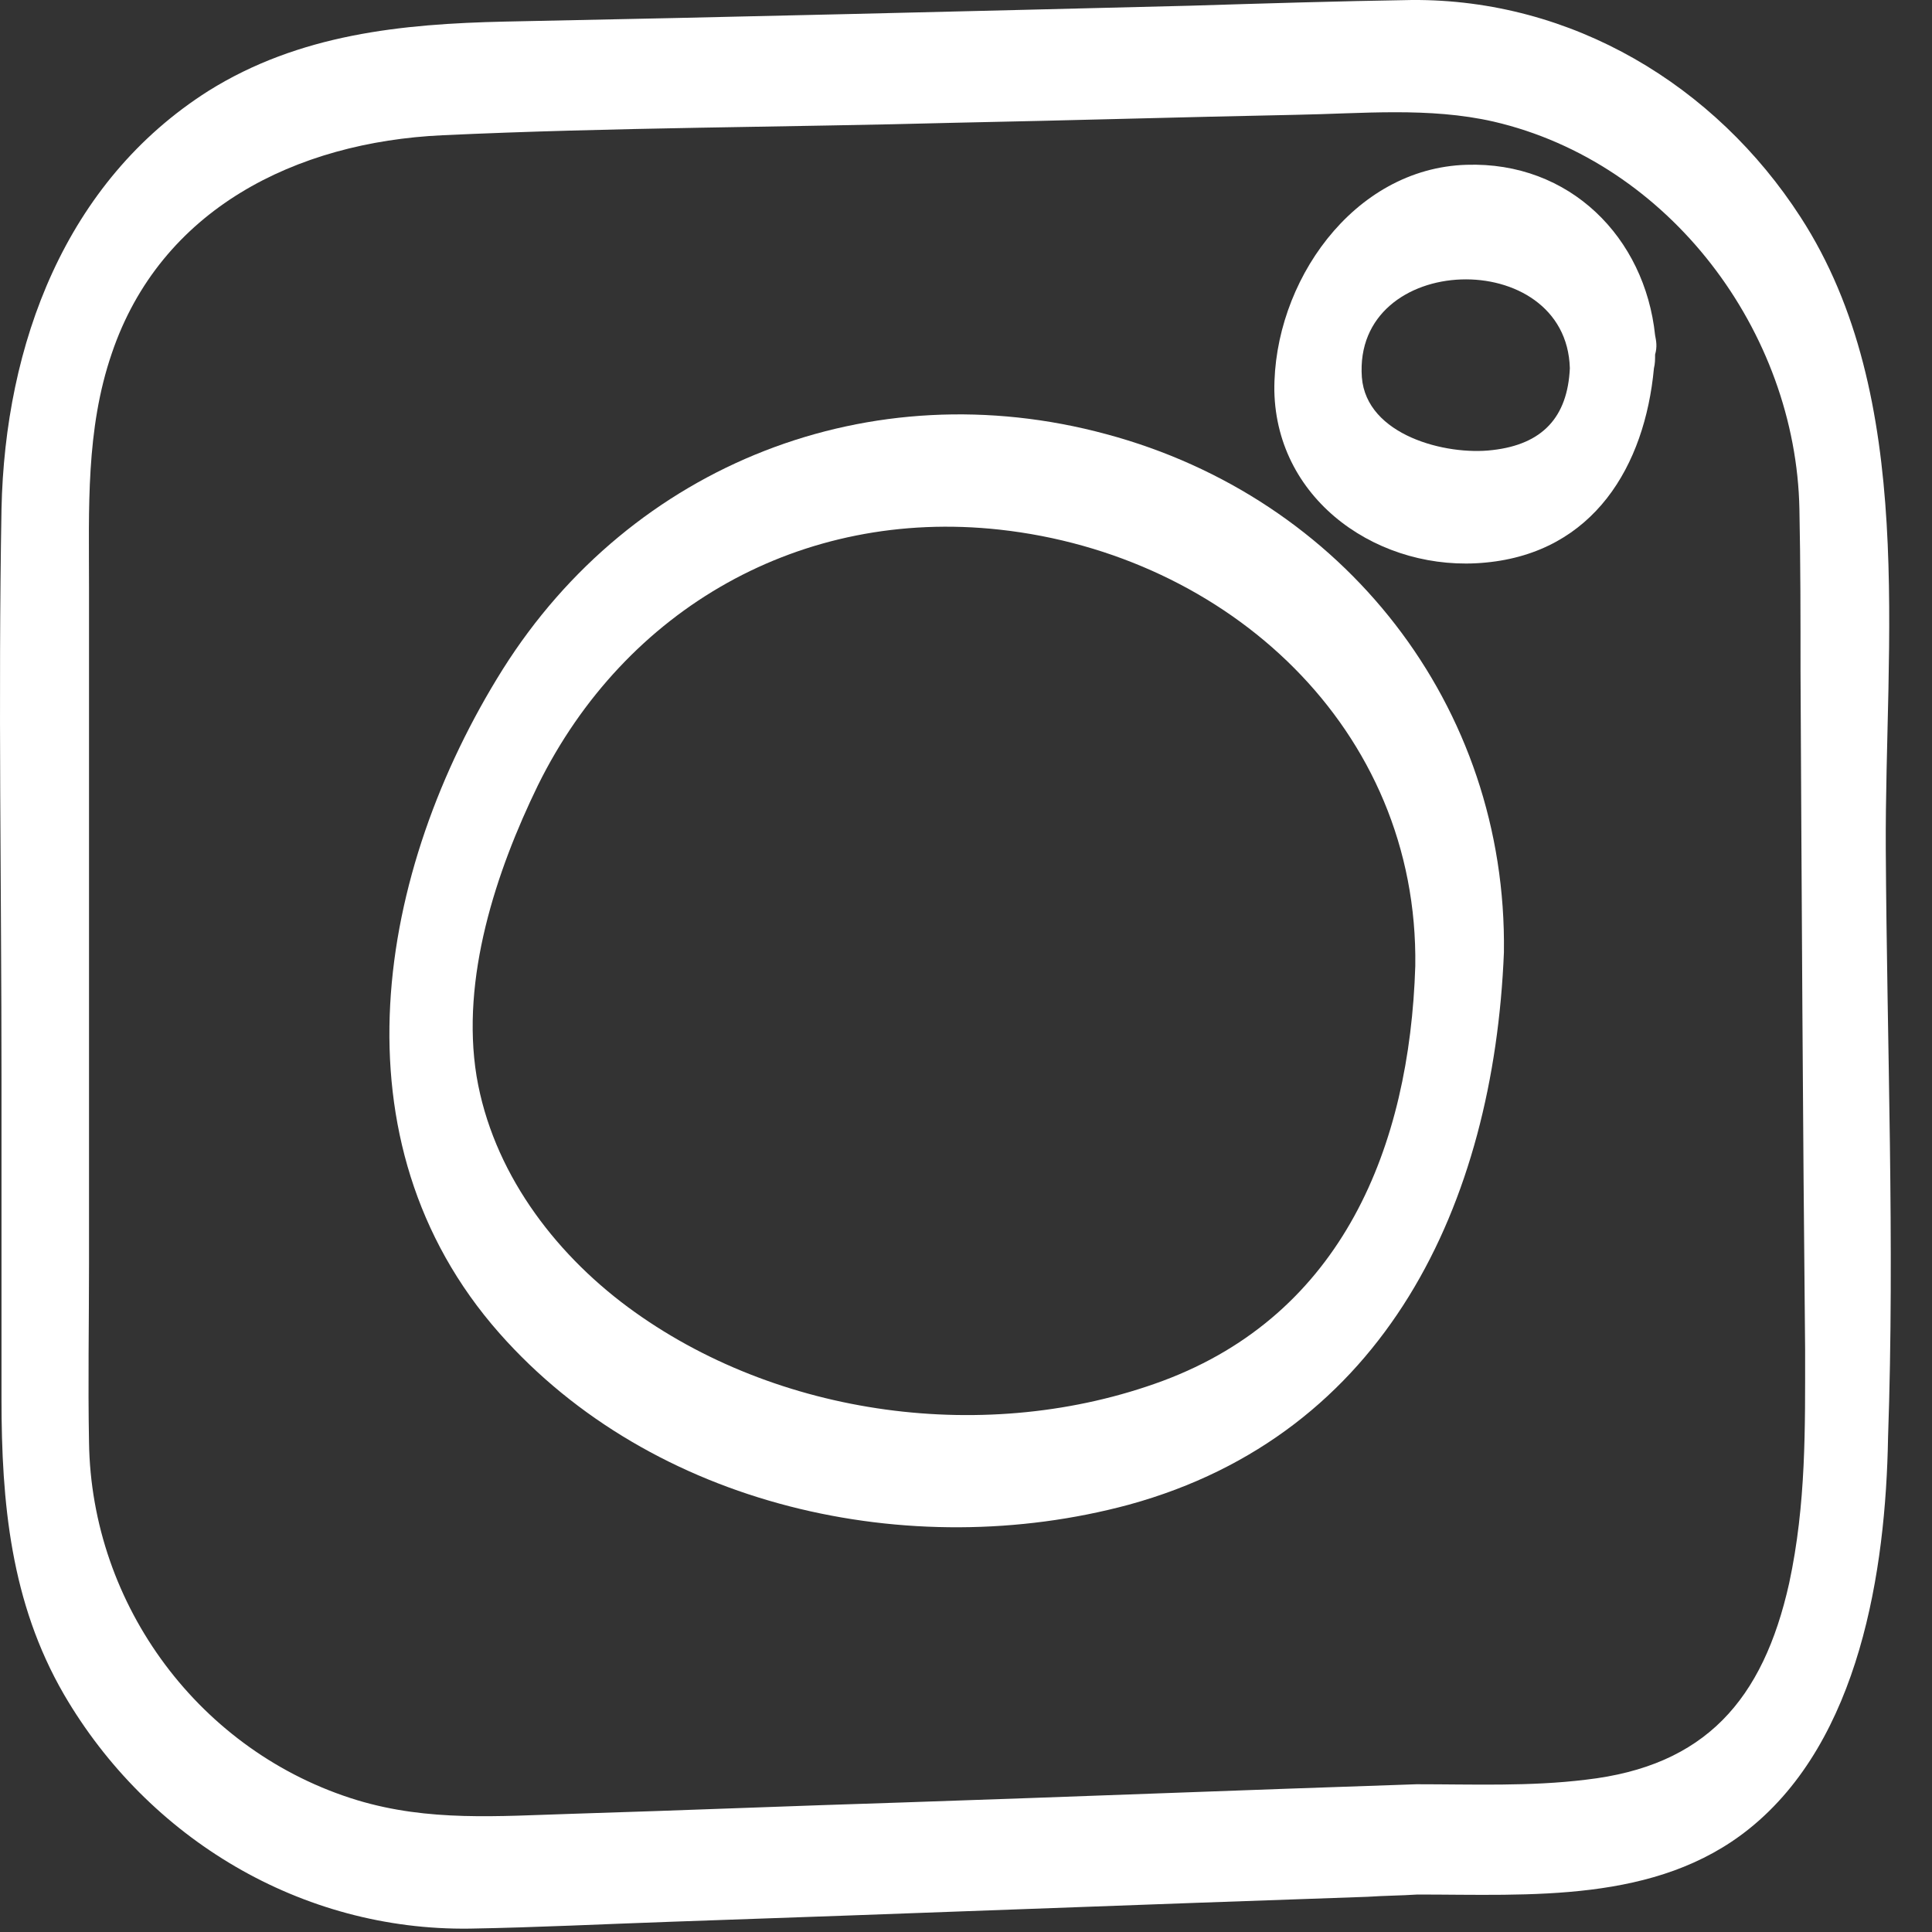
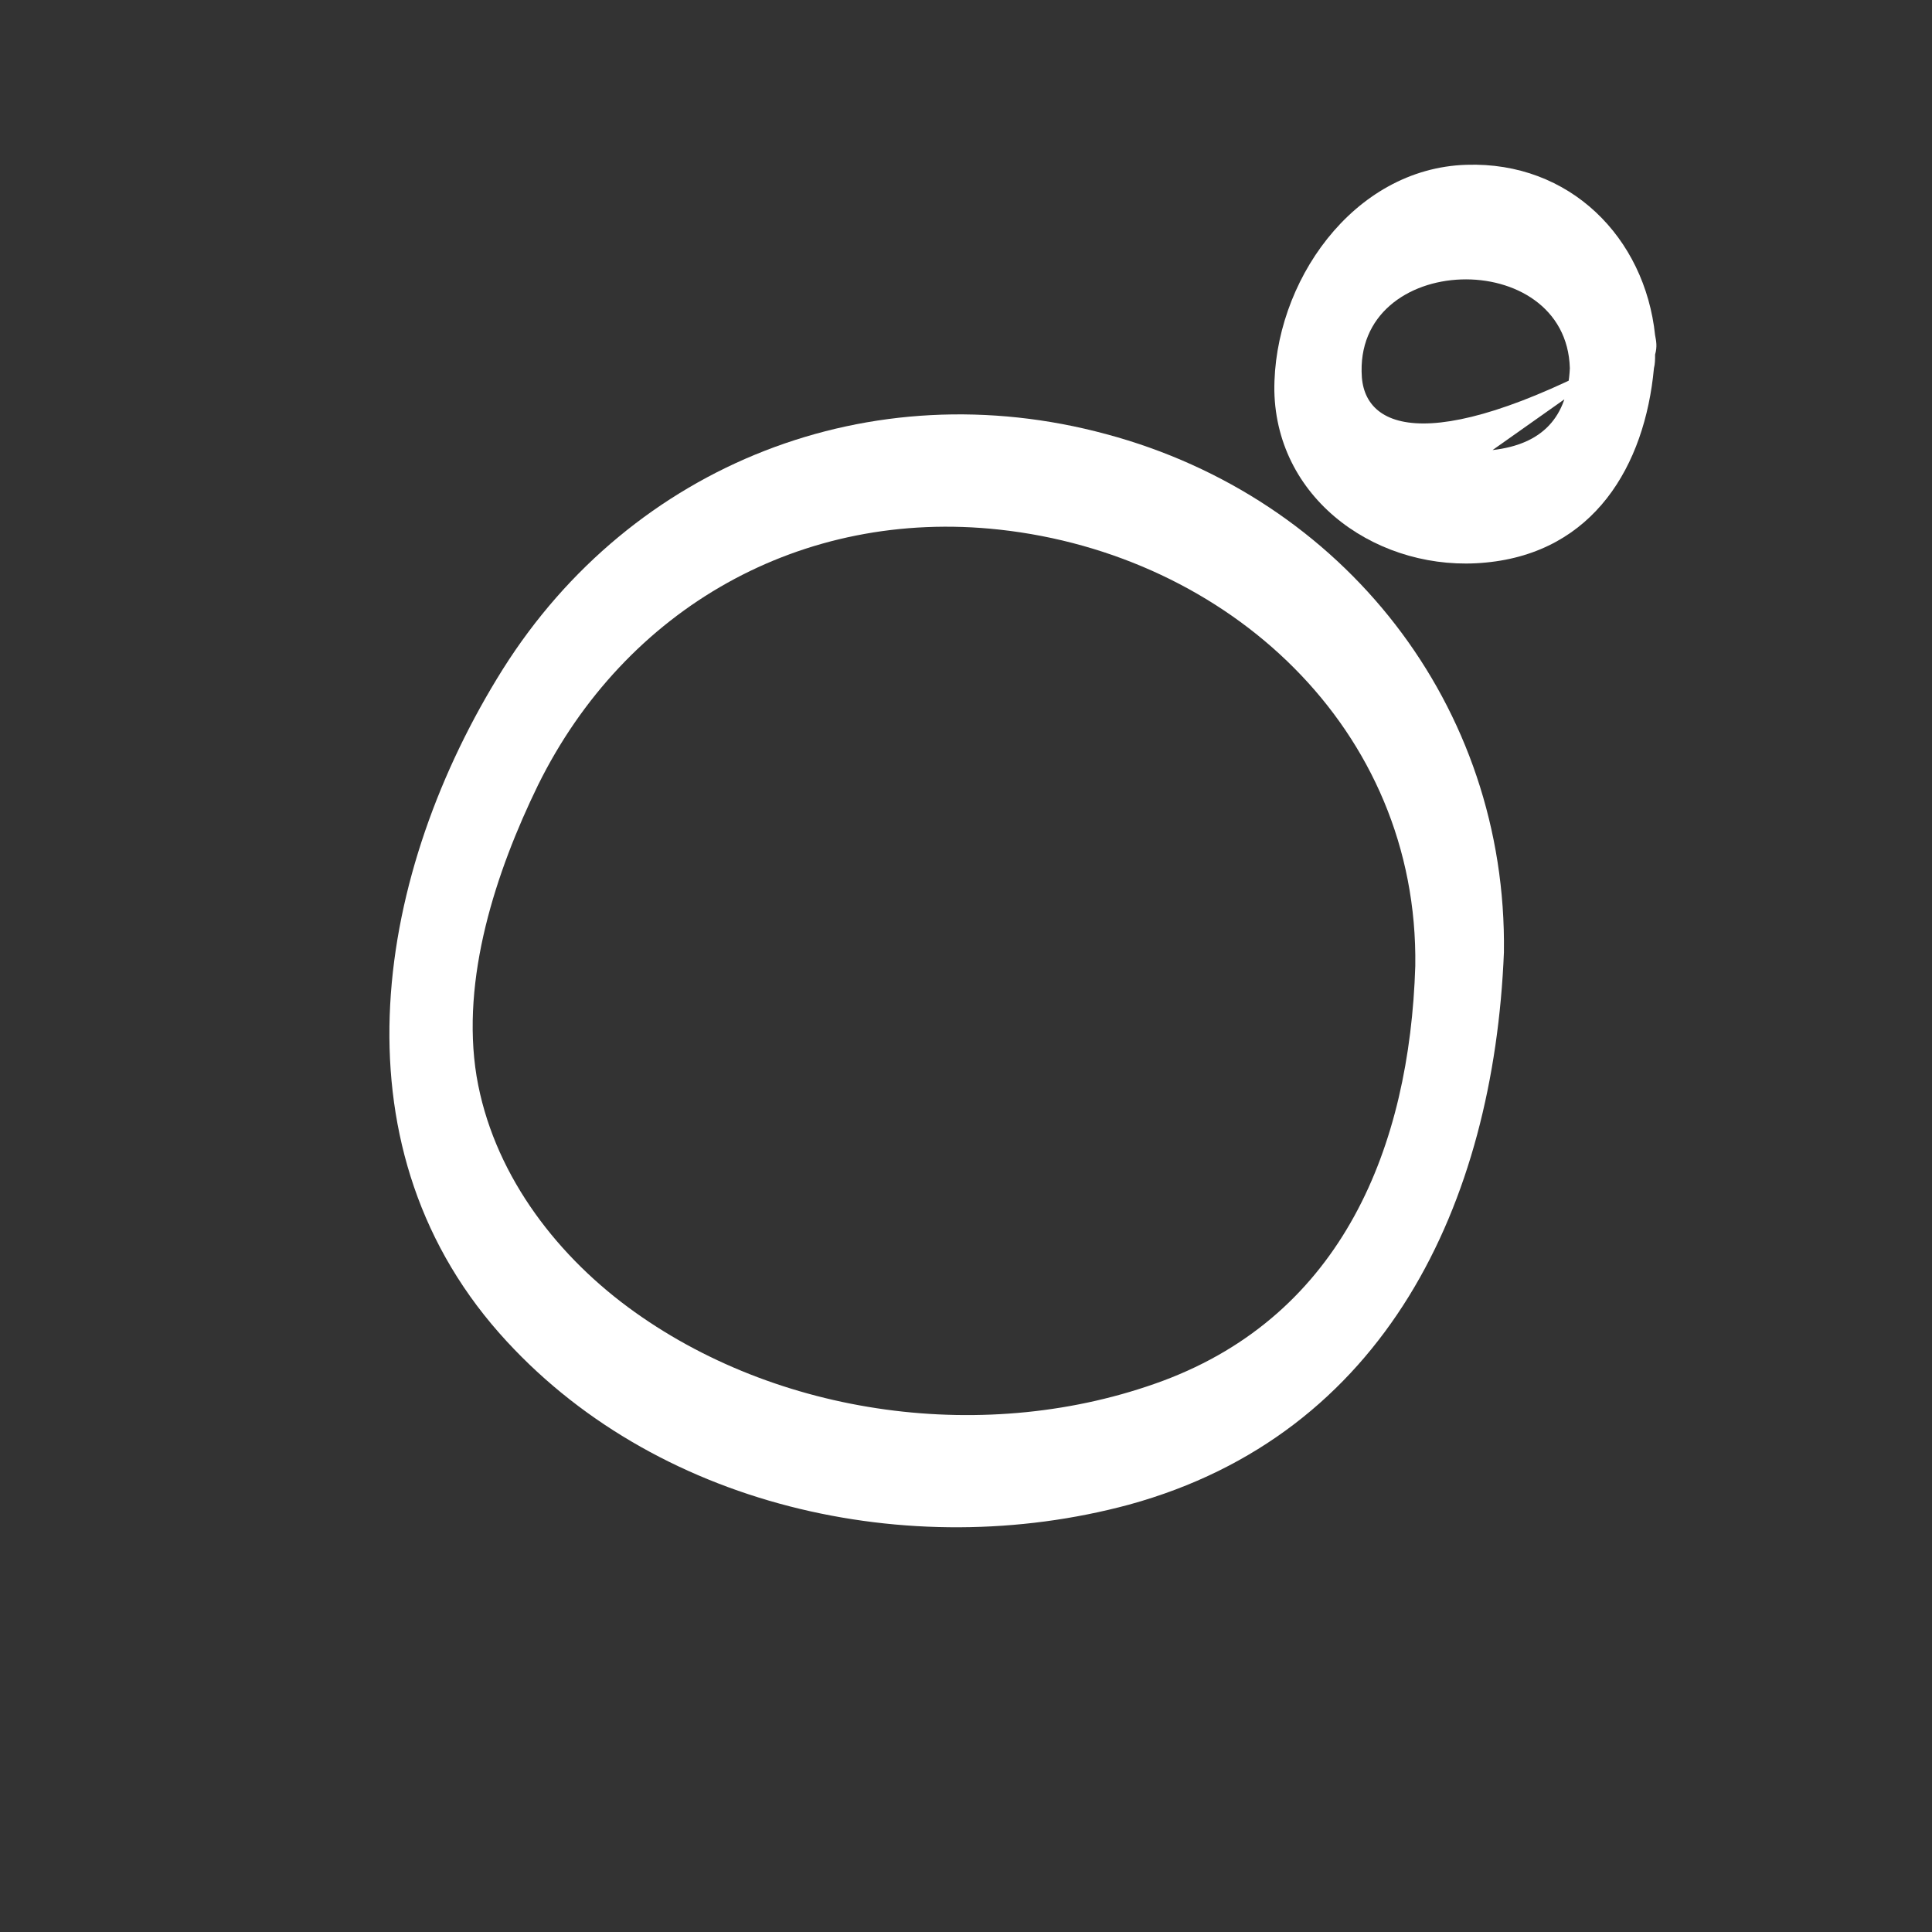
<svg xmlns="http://www.w3.org/2000/svg" width="40" height="40" viewBox="0 0 40 40" fill="none">
  <rect x="0" y="0" width="40" height="40" fill="#333333" stroke="none" />
-   <path d="M39.043 17.577C39.02 13.318 39.702 8.236 37.278 4.494C35.514 1.765 32.549 -0.023 29.231 0C27.702 0.024 26.172 0.071 24.643 0.118C19.914 0.236 15.184 0.353 10.455 0.447C8.314 0.494 6.196 0.706 4.314 1.883C1.349 3.765 0.102 7.13 0.031 10.541C-0.039 14.471 0.031 18.4 0.031 22.33C0.031 24.541 0.031 26.753 0.031 28.965C0.031 31.106 0.22 33.177 1.325 35.083C3.067 38.071 6.243 39.977 9.725 39.93C11.114 39.906 12.502 39.836 13.89 39.788C18.69 39.624 23.514 39.435 28.314 39.271C28.667 39.247 28.996 39.247 29.349 39.224C31.678 39.224 34.29 39.412 36.22 37.859C38.502 36.024 39.043 32.518 39.09 29.765C39.231 25.741 39.067 21.647 39.043 17.577ZM32.831 36.847C31.678 36.989 30.502 36.941 29.326 36.941C25.773 37.059 22.22 37.2 18.69 37.318C16.408 37.389 14.126 37.483 11.843 37.553C10.314 37.6 8.878 37.718 7.396 37.271C4.149 36.283 1.89 33.247 1.843 29.859C1.82 28.636 1.843 27.389 1.843 26.165C1.843 21.506 1.843 16.824 1.843 12.165C1.843 10.541 1.773 8.894 2.314 7.318C3.325 4.33 6.125 2.941 9.161 2.8C12.69 2.636 16.243 2.636 19.796 2.541C22.149 2.494 24.478 2.424 26.831 2.377C28.196 2.353 29.584 2.212 30.925 2.518C34.572 3.365 37.184 6.871 37.255 10.541C37.278 11.671 37.278 12.8 37.278 13.906C37.302 18.588 37.325 23.247 37.373 27.93C37.373 29.577 37.396 31.13 37.043 32.777C36.502 35.2 35.302 36.565 32.831 36.847Z" fill="white" />
  <path d="M22.902 8.988C18.031 7.671 13.09 9.6 10.408 13.859C7.796 18.024 6.831 23.624 10.337 27.6C13.514 31.2 18.831 32.377 23.372 31.153C28.69 29.694 30.925 24.918 31.137 19.718C31.208 14.612 27.82 10.306 22.902 8.988ZM24.078 28.588C20.455 29.93 16.078 29.341 12.996 27.059C11.443 25.906 10.196 24.235 9.867 22.283C9.537 20.259 10.267 18.047 11.137 16.259C12.949 12.588 16.596 10.518 20.69 10.965C25.42 11.483 29.372 15.083 29.302 20C29.184 23.741 27.796 27.2 24.078 28.588Z" fill="white" />
-   <path d="M34.267 6.941C34.055 4.918 32.502 3.341 30.361 3.412C28.008 3.483 26.361 5.859 26.384 8.094C26.431 10.4 28.596 11.859 30.761 11.647C32.996 11.435 34.055 9.647 34.243 7.624C34.267 7.53 34.267 7.436 34.267 7.341C34.314 7.177 34.29 7.059 34.267 6.941ZM30.902 9.318C29.937 9.436 28.29 9.012 28.196 7.812C28.008 5.2 32.431 5.083 32.502 7.624C32.455 8.636 31.937 9.2 30.902 9.318Z" fill="white" />
+   <path d="M34.267 6.941C34.055 4.918 32.502 3.341 30.361 3.412C28.008 3.483 26.361 5.859 26.384 8.094C26.431 10.4 28.596 11.859 30.761 11.647C32.996 11.435 34.055 9.647 34.243 7.624C34.267 7.53 34.267 7.436 34.267 7.341C34.314 7.177 34.29 7.059 34.267 6.941ZC29.937 9.436 28.29 9.012 28.196 7.812C28.008 5.2 32.431 5.083 32.502 7.624C32.455 8.636 31.937 9.2 30.902 9.318Z" fill="white" />
</svg>